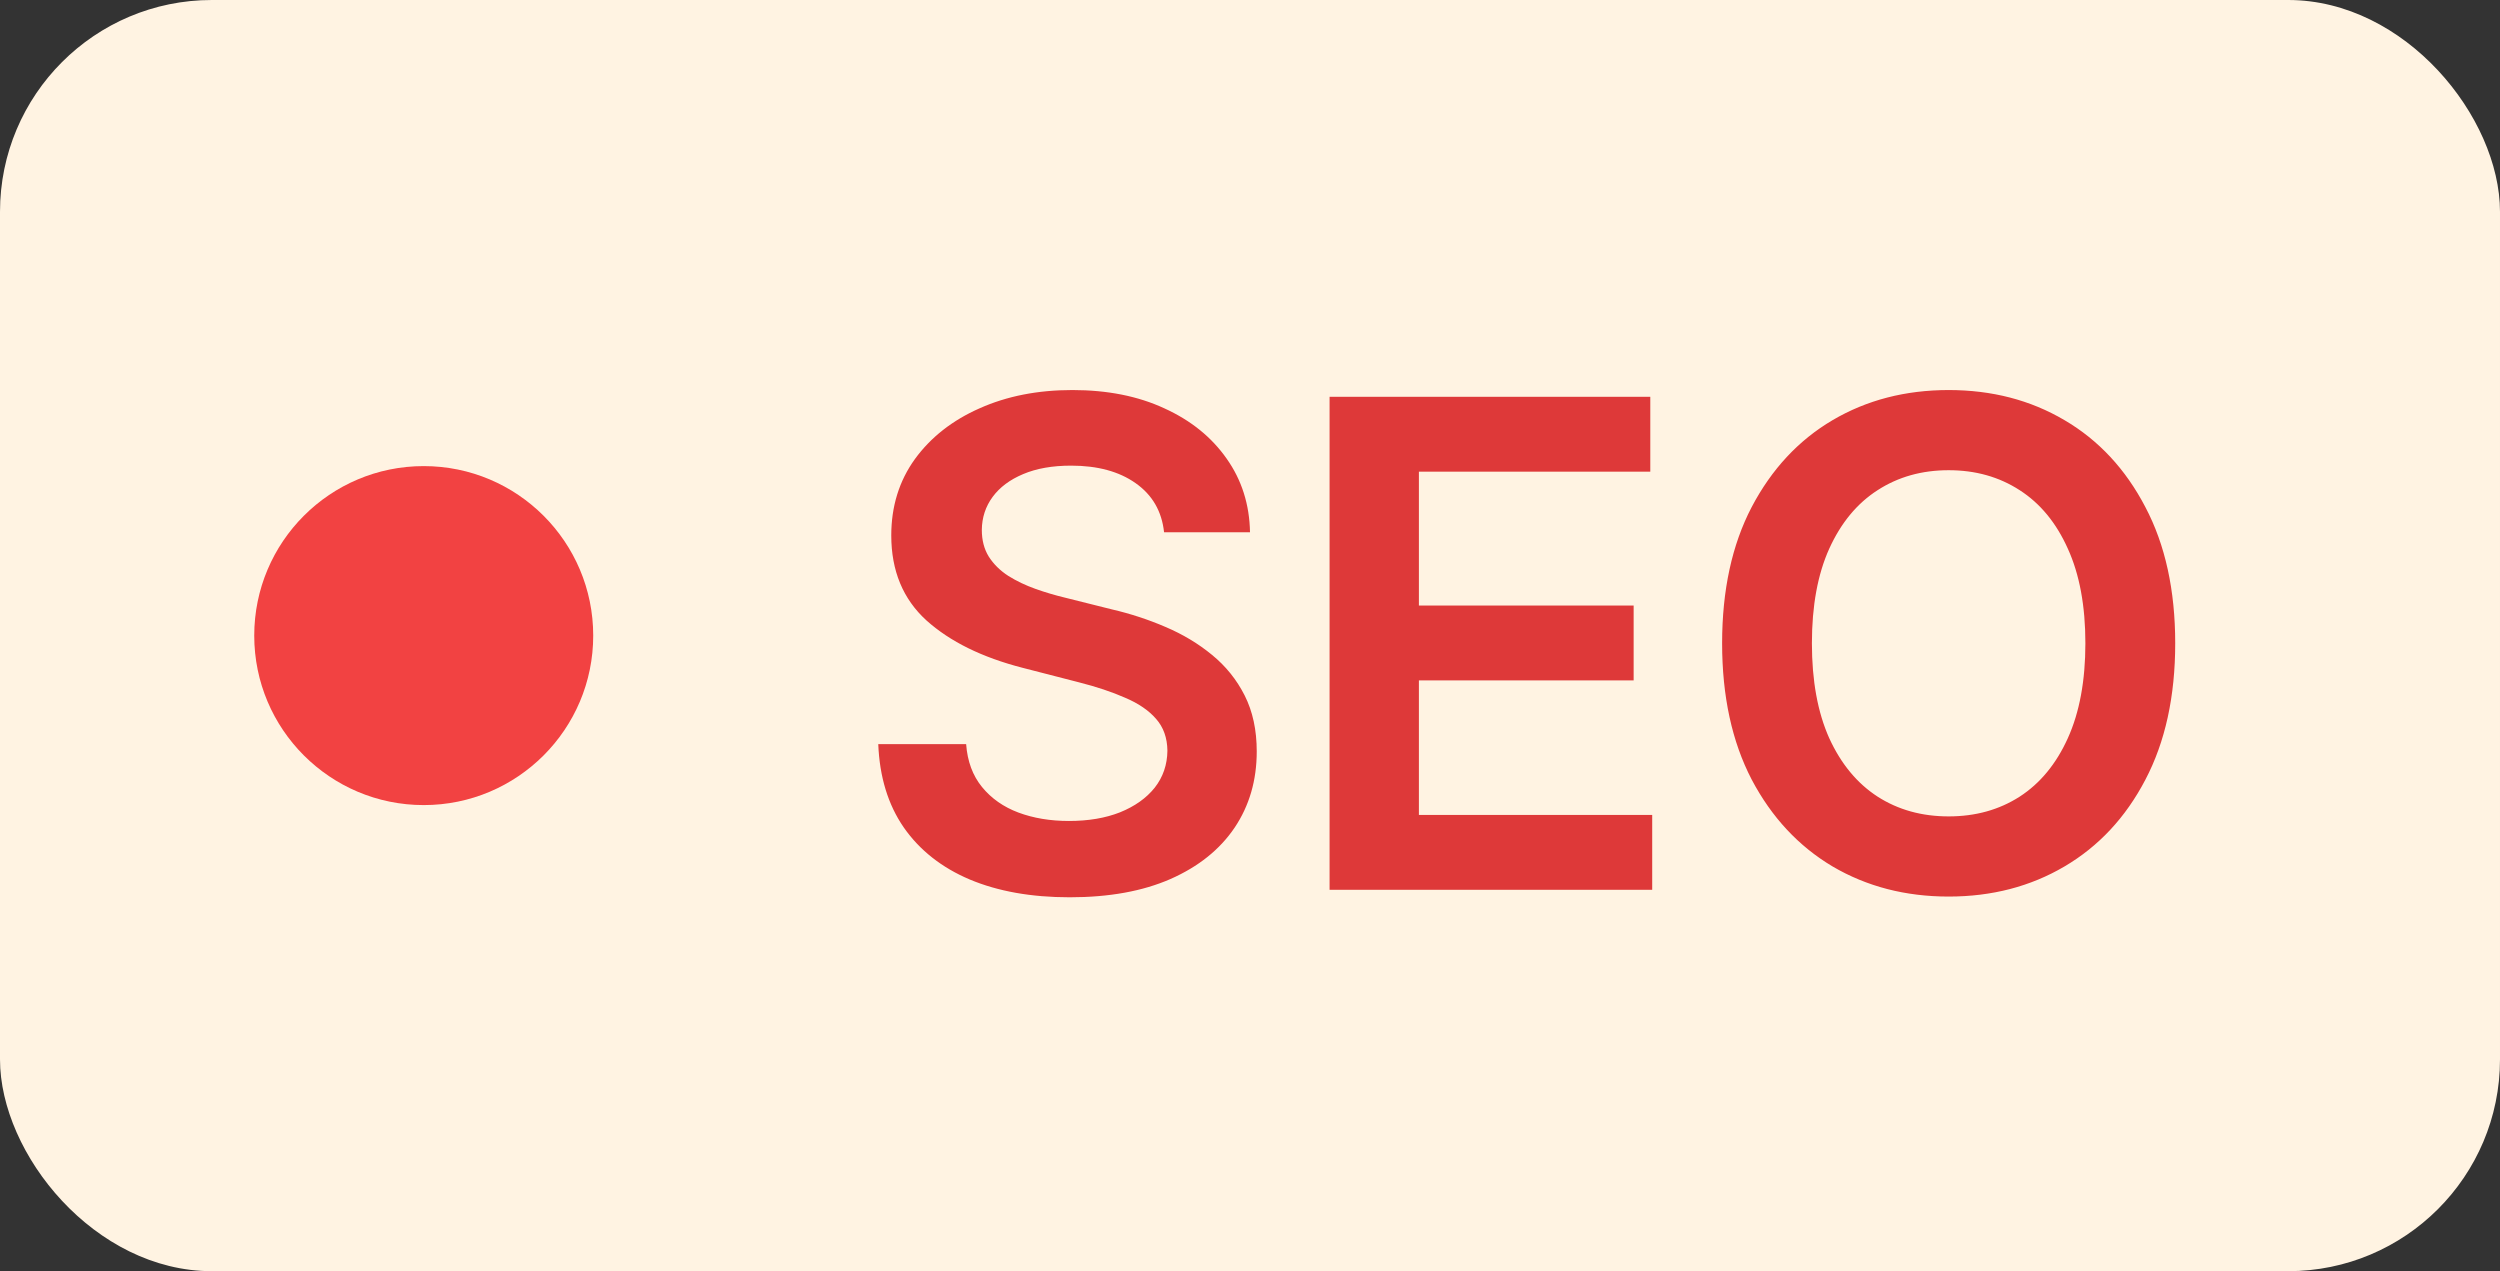
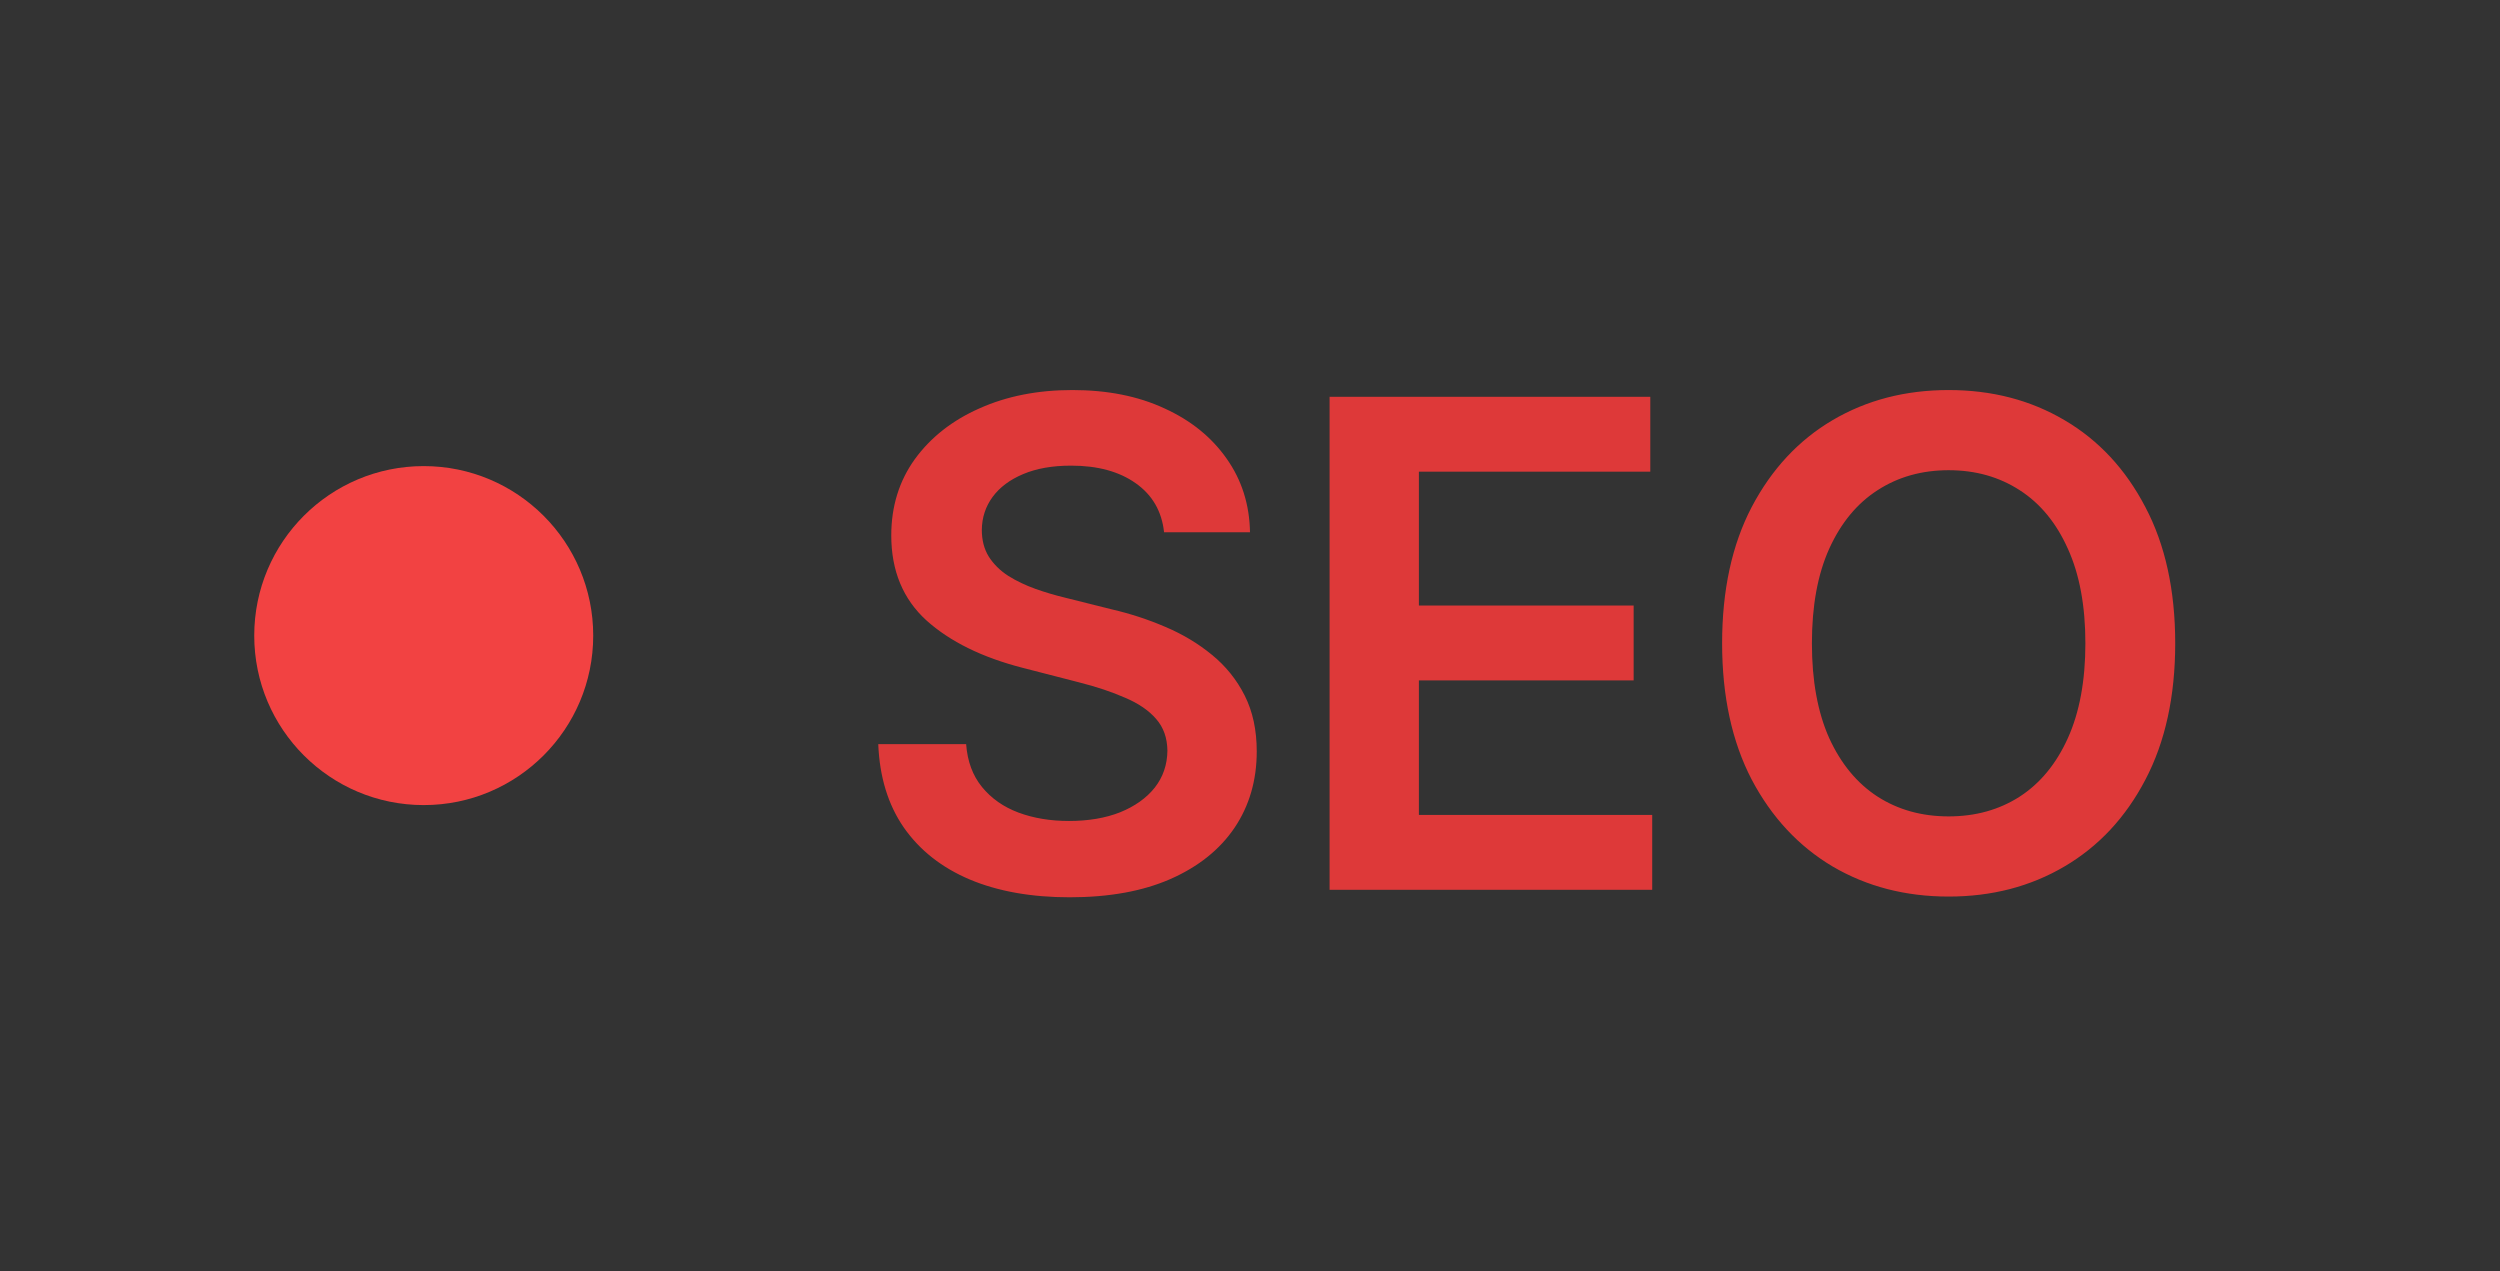
<svg xmlns="http://www.w3.org/2000/svg" width="59" height="30" viewBox="0 0 59 30" fill="none">
  <rect x="0" y="0" width="59" height="30" fill="#333333" stroke="none" />
-   <rect width="59" height="30" rx="5" fill="#FFF3E2" />
  <circle cx="10" cy="15" r="4" fill="#F24242" />
  <path d="M27.472 12.562C27.419 12.066 27.195 11.68 26.801 11.403C26.411 11.127 25.903 10.989 25.278 10.989C24.839 10.989 24.462 11.055 24.148 11.188C23.833 11.32 23.593 11.5 23.426 11.727C23.259 11.954 23.174 12.214 23.171 12.506C23.171 12.748 23.225 12.958 23.335 13.136C23.449 13.314 23.602 13.466 23.796 13.591C23.989 13.712 24.203 13.814 24.438 13.898C24.672 13.981 24.909 14.051 25.148 14.108L26.239 14.381C26.678 14.483 27.1 14.621 27.506 14.796C27.915 14.97 28.28 15.189 28.602 15.454C28.928 15.72 29.186 16.04 29.375 16.415C29.564 16.79 29.659 17.229 29.659 17.733C29.659 18.415 29.485 19.015 29.136 19.534C28.788 20.049 28.284 20.453 27.625 20.744C26.97 21.032 26.176 21.176 25.244 21.176C24.339 21.176 23.553 21.036 22.886 20.756C22.224 20.475 21.704 20.066 21.329 19.528C20.958 18.991 20.758 18.335 20.727 17.562H22.801C22.831 17.968 22.956 18.305 23.176 18.574C23.396 18.843 23.682 19.044 24.034 19.176C24.39 19.309 24.788 19.375 25.227 19.375C25.686 19.375 26.087 19.307 26.432 19.171C26.78 19.03 27.053 18.837 27.25 18.591C27.447 18.341 27.547 18.049 27.551 17.716C27.547 17.413 27.458 17.163 27.284 16.966C27.11 16.765 26.866 16.599 26.551 16.466C26.241 16.329 25.877 16.208 25.46 16.102L24.136 15.761C23.178 15.515 22.421 15.142 21.864 14.642C21.311 14.138 21.034 13.47 21.034 12.636C21.034 11.951 21.22 11.35 21.591 10.835C21.966 10.32 22.475 9.92 23.119 9.636C23.763 9.348 24.492 9.205 25.307 9.205C26.133 9.205 26.856 9.348 27.477 9.636C28.102 9.92 28.593 10.316 28.949 10.824C29.305 11.328 29.489 11.907 29.5 12.562H27.472ZM31.378 21V9.364H38.947V11.131H33.486V14.29H38.554V16.057H33.486V19.233H38.992V21H31.378ZM51.335 15.182C51.335 16.436 51.1 17.509 50.63 18.403C50.164 19.294 49.528 19.975 48.721 20.449C47.918 20.922 47.007 21.159 45.988 21.159C44.969 21.159 44.056 20.922 43.25 20.449C42.447 19.972 41.81 19.288 41.34 18.398C40.875 17.504 40.642 16.432 40.642 15.182C40.642 13.928 40.875 12.856 41.34 11.966C41.81 11.072 42.447 10.388 43.25 9.915C44.056 9.441 44.969 9.205 45.988 9.205C47.007 9.205 47.918 9.441 48.721 9.915C49.528 10.388 50.164 11.072 50.63 11.966C51.1 12.856 51.335 13.928 51.335 15.182ZM49.215 15.182C49.215 14.299 49.077 13.555 48.801 12.949C48.528 12.339 48.149 11.879 47.664 11.568C47.179 11.254 46.621 11.097 45.988 11.097C45.356 11.097 44.797 11.254 44.312 11.568C43.827 11.879 43.447 12.339 43.17 12.949C42.897 13.555 42.761 14.299 42.761 15.182C42.761 16.064 42.897 16.811 43.17 17.421C43.447 18.026 43.827 18.487 44.312 18.801C44.797 19.112 45.356 19.267 45.988 19.267C46.621 19.267 47.179 19.112 47.664 18.801C48.149 18.487 48.528 18.026 48.801 17.421C49.077 16.811 49.215 16.064 49.215 15.182Z" fill="#DE3939" />
</svg>